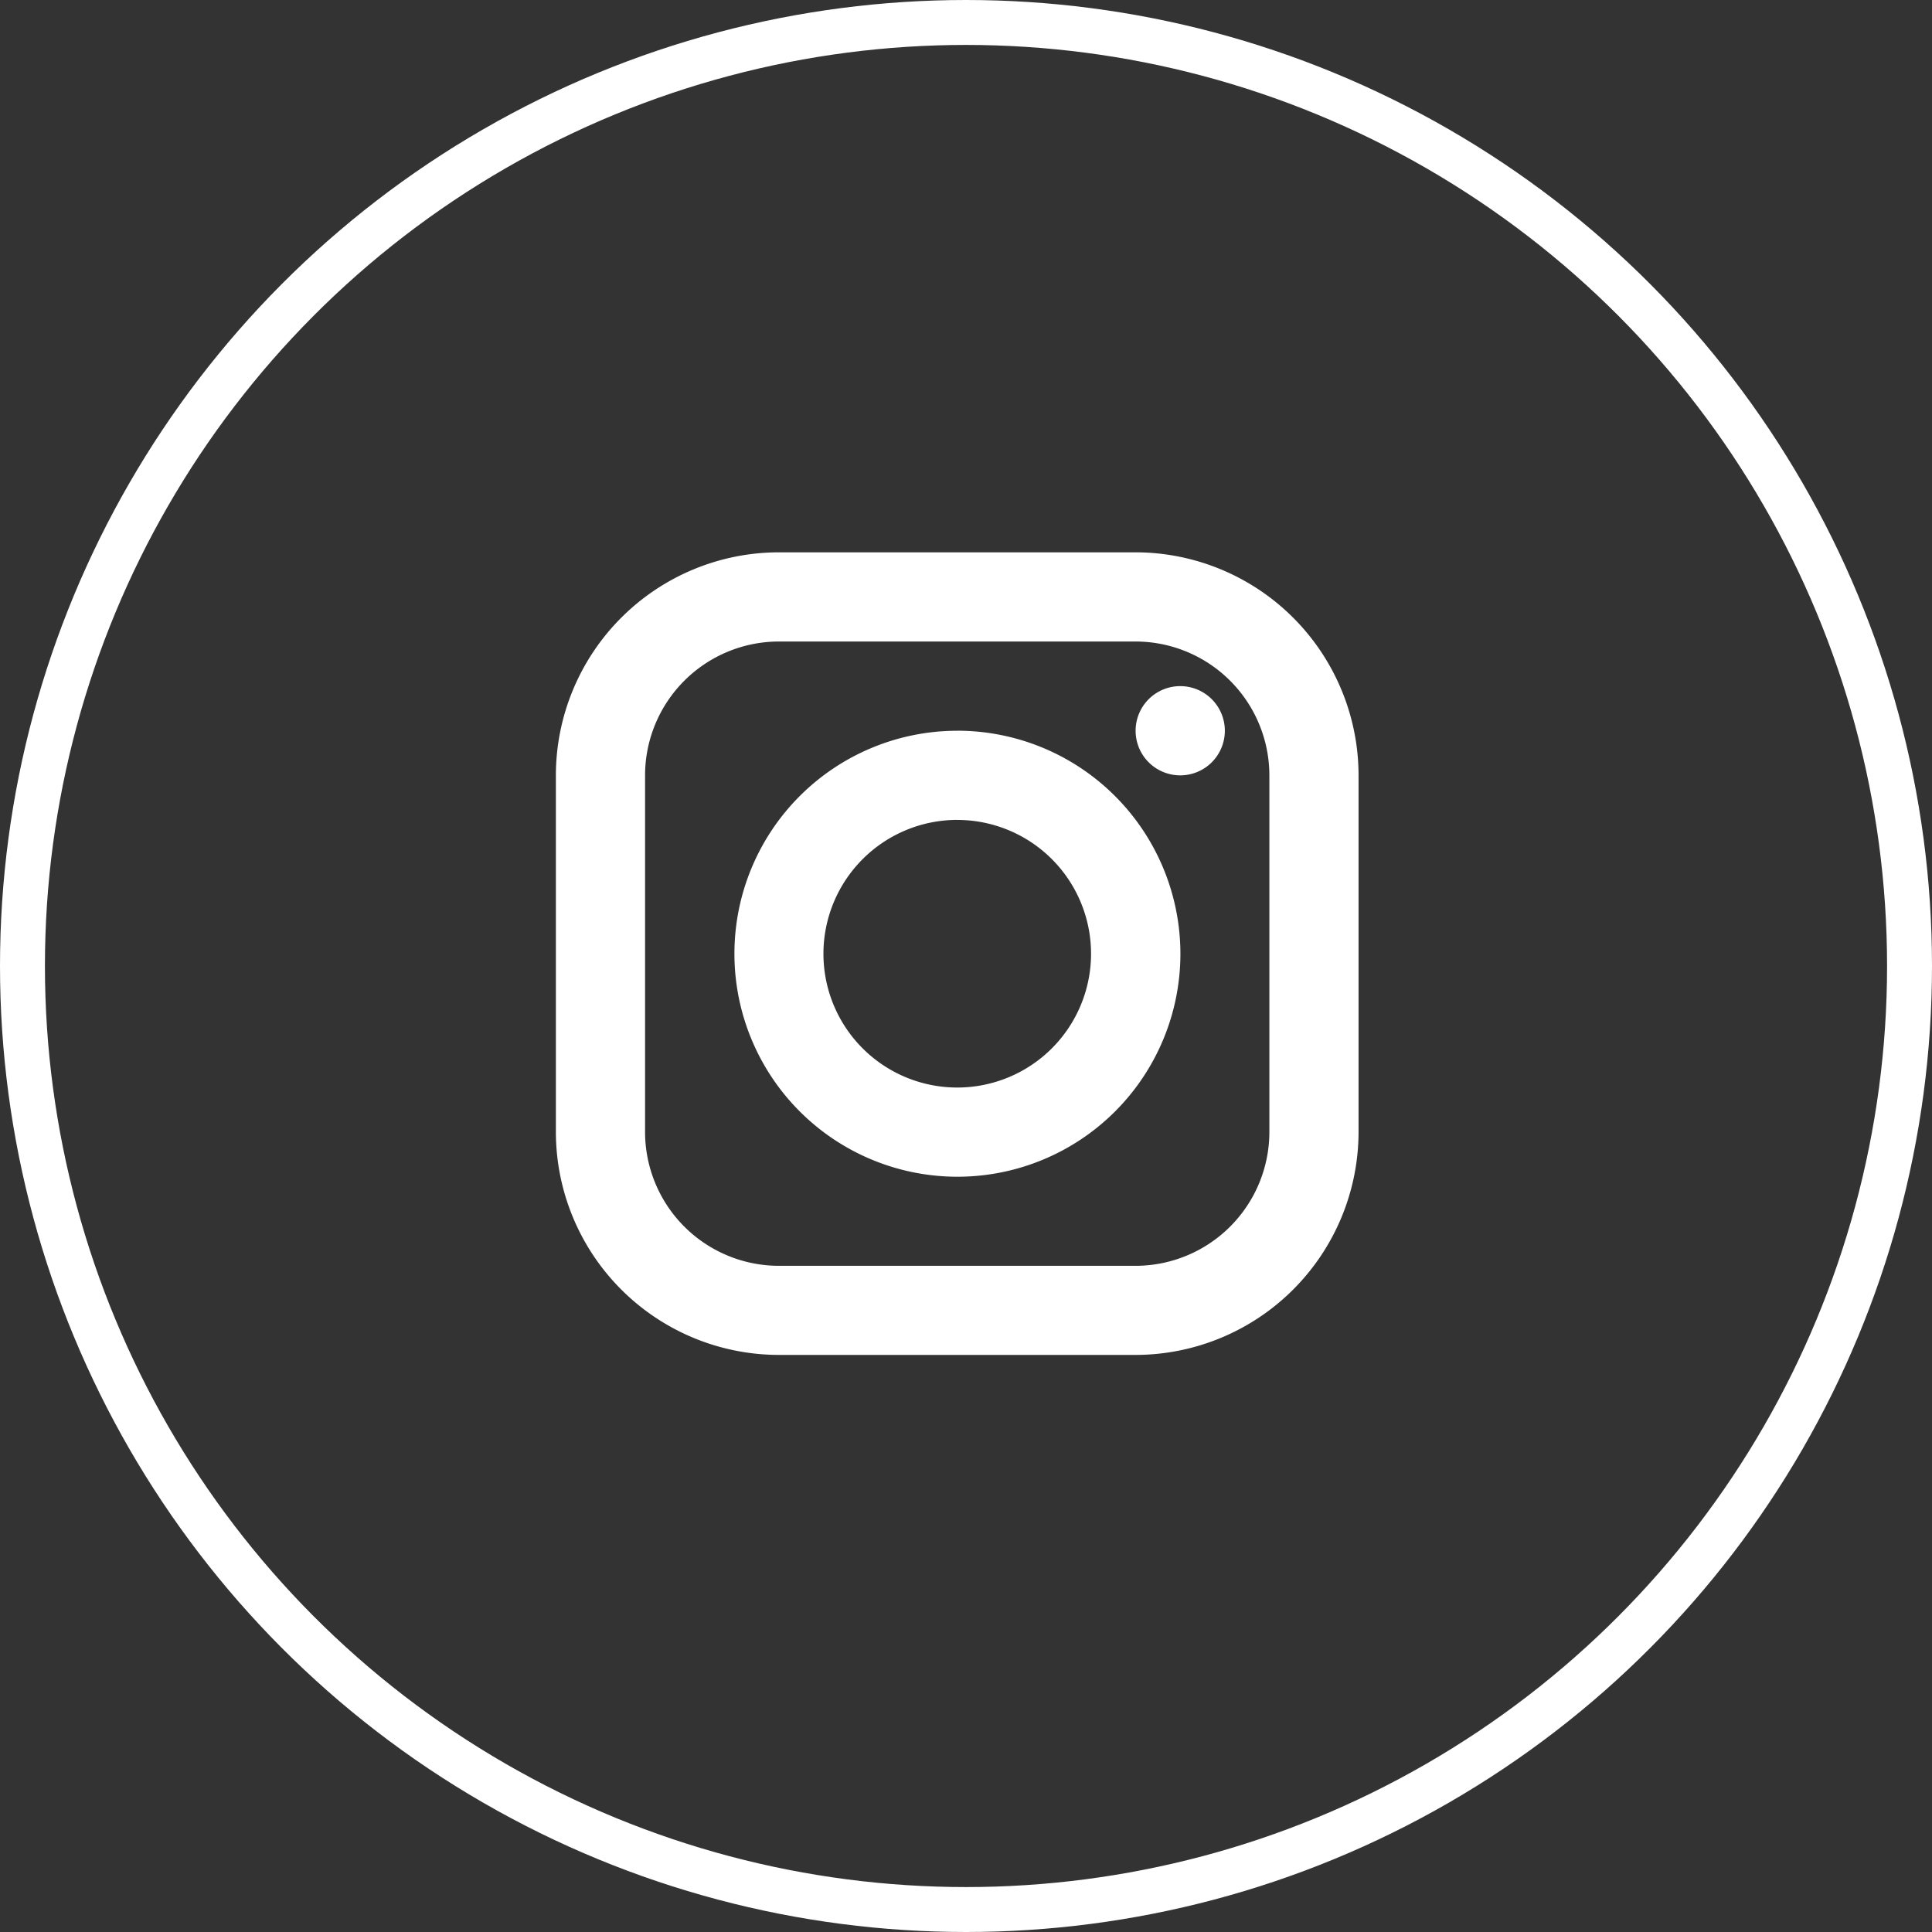
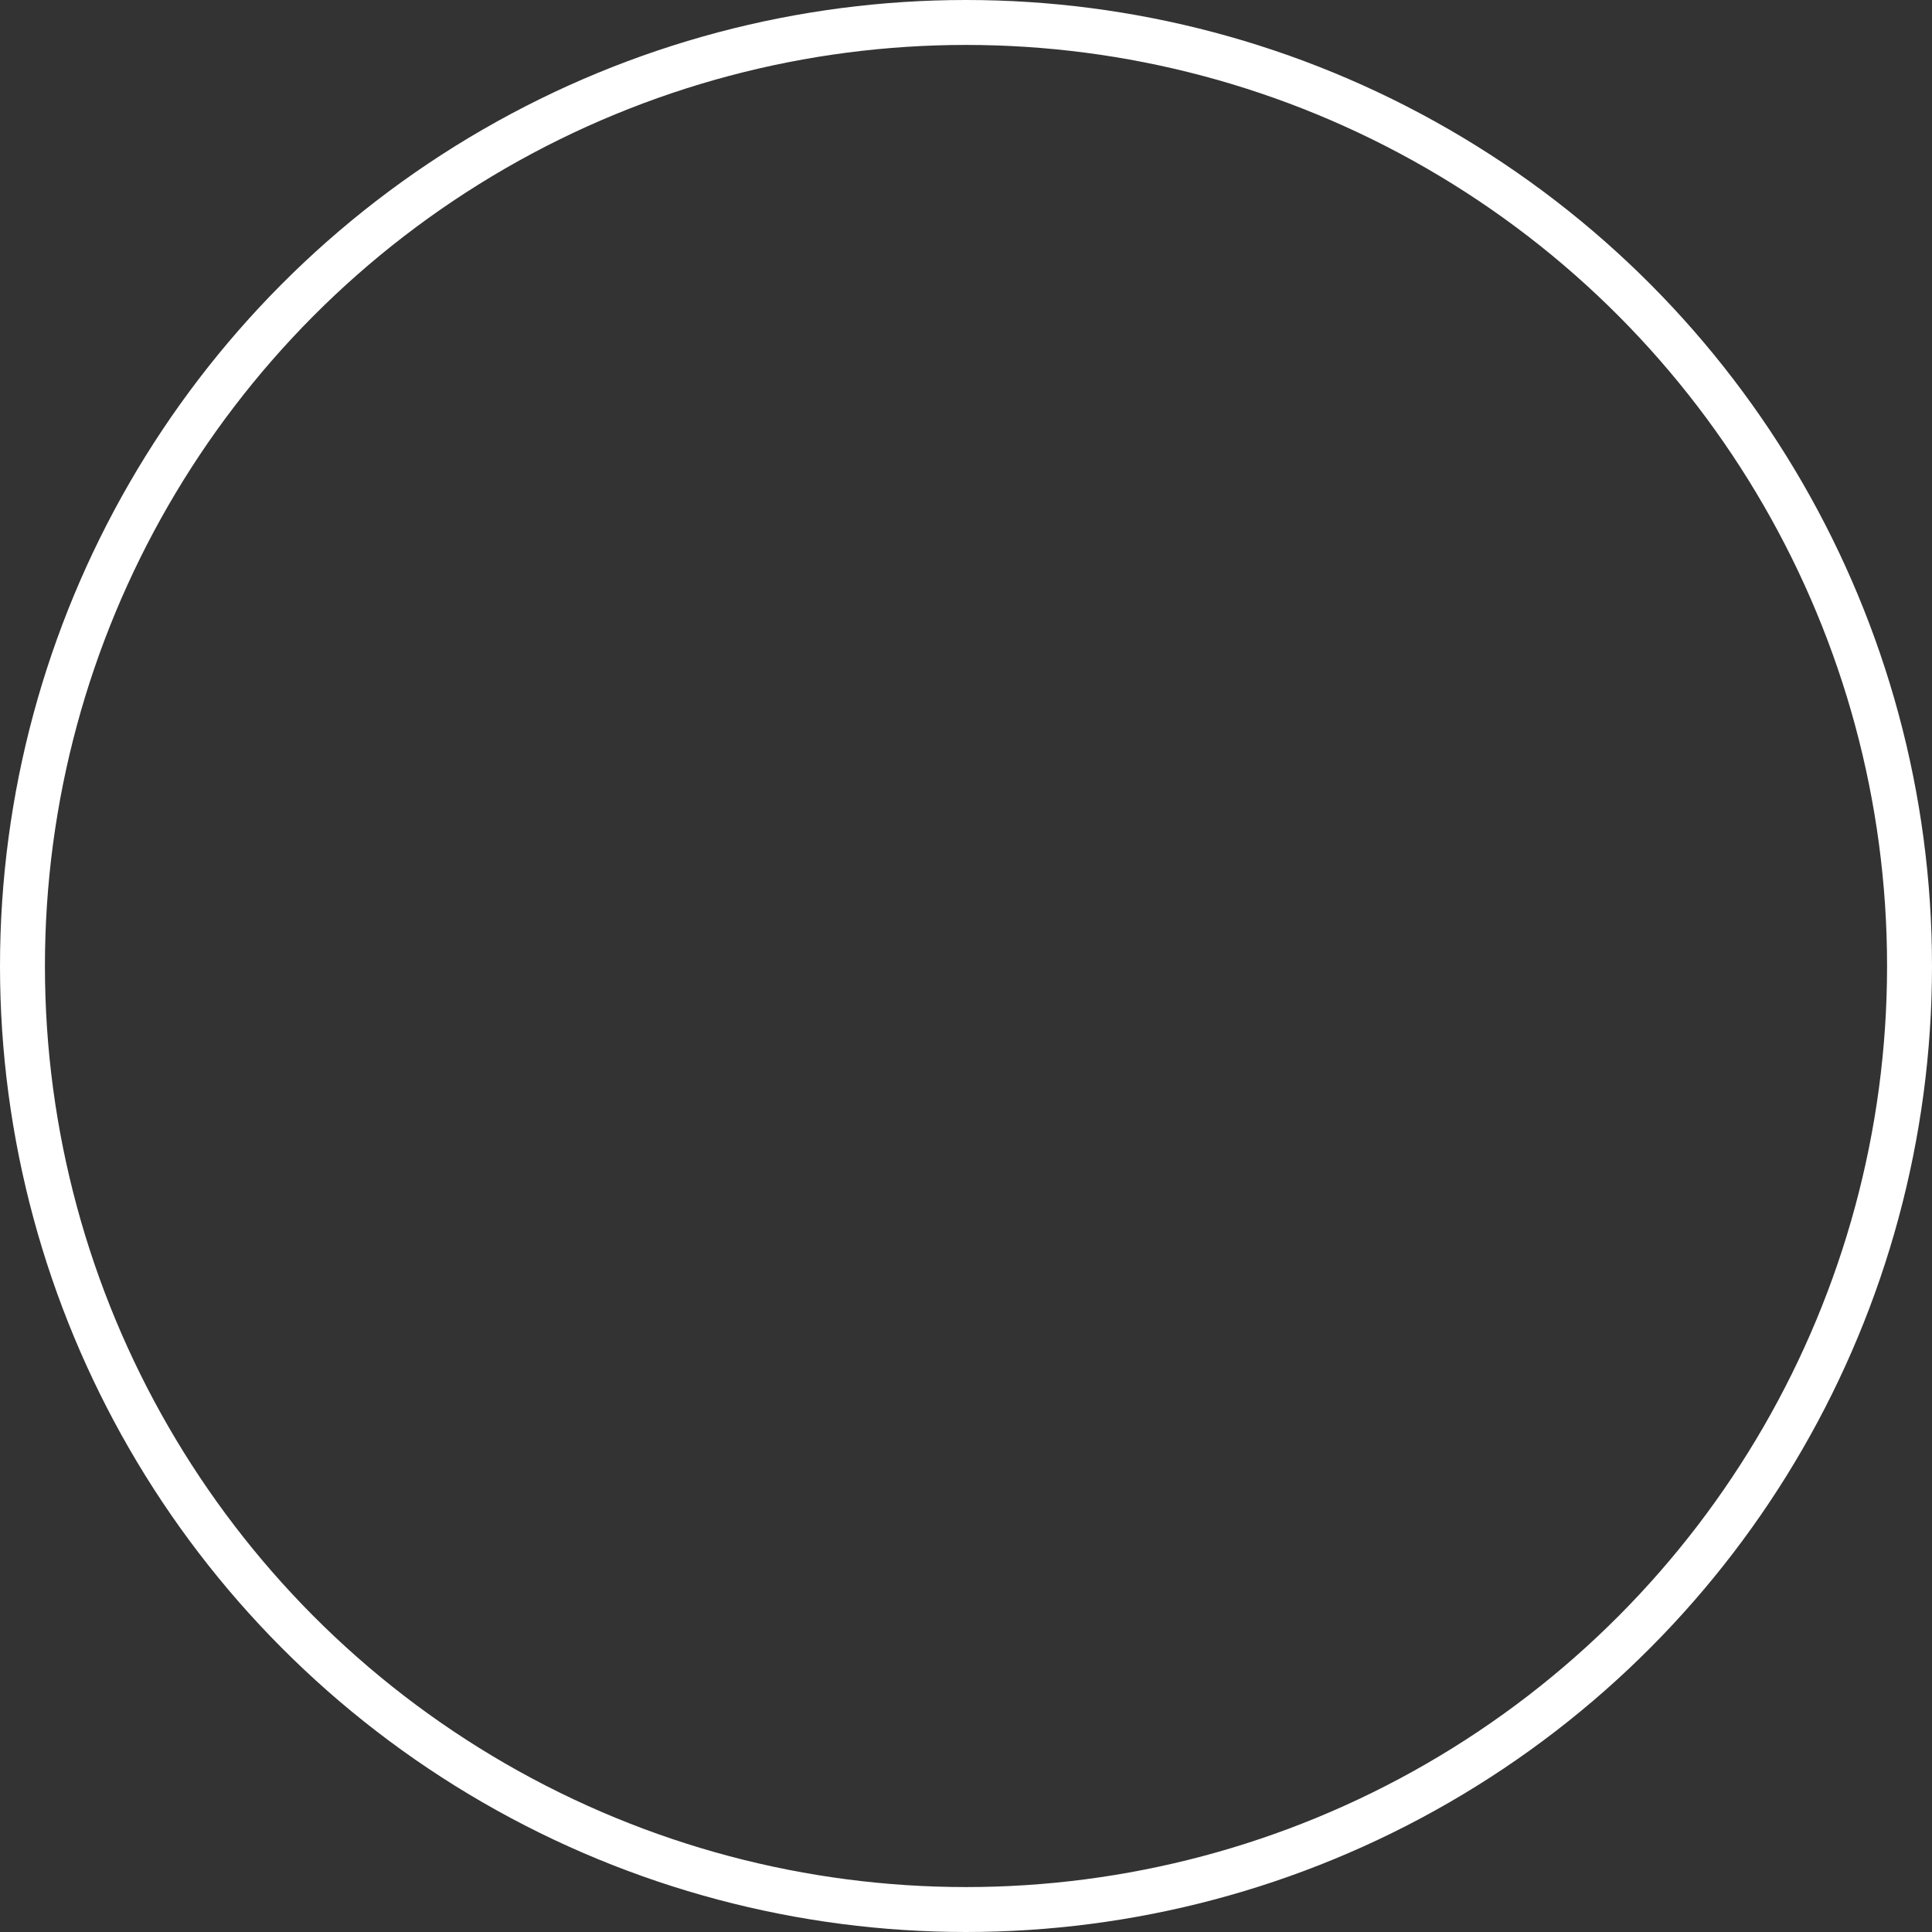
<svg xmlns="http://www.w3.org/2000/svg" width="43" height="43" viewBox="0 0 43 43">
  <rect x="0" y="0" width="43" height="43" fill="#333333" stroke="none" />
  <g transform="translate(-0.01)">
-     <path d="M7.963,3A4.968,4.968,0,0,0,3,7.963V15.9a4.968,4.968,0,0,0,4.963,4.963H15.9A4.968,4.968,0,0,0,20.865,15.9V7.963A4.968,4.968,0,0,0,15.9,3Zm0,1.985H15.9A2.981,2.981,0,0,1,18.88,7.963V15.9A2.981,2.981,0,0,1,15.9,18.88H7.963A2.981,2.981,0,0,1,4.985,15.9V7.963A2.981,2.981,0,0,1,7.963,4.985Zm8.933.993a.993.993,0,1,0,.993.993A.993.993,0,0,0,16.9,5.978Zm-4.963.993A4.963,4.963,0,1,0,16.9,11.933,4.968,4.968,0,0,0,11.933,6.97Zm0,1.985a2.978,2.978,0,1,1-2.978,2.978A2.981,2.981,0,0,1,11.933,8.955Z" transform="translate(9.382 9.293)" fill="#fff" />
    <g transform="translate(0.01)" fill="none" stroke="#fff" stroke-width="1">
      <circle cx="21.5" cy="21.5" r="21.5" stroke="none" />
      <circle cx="21.5" cy="21.5" r="21" fill="none" />
    </g>
  </g>
</svg>